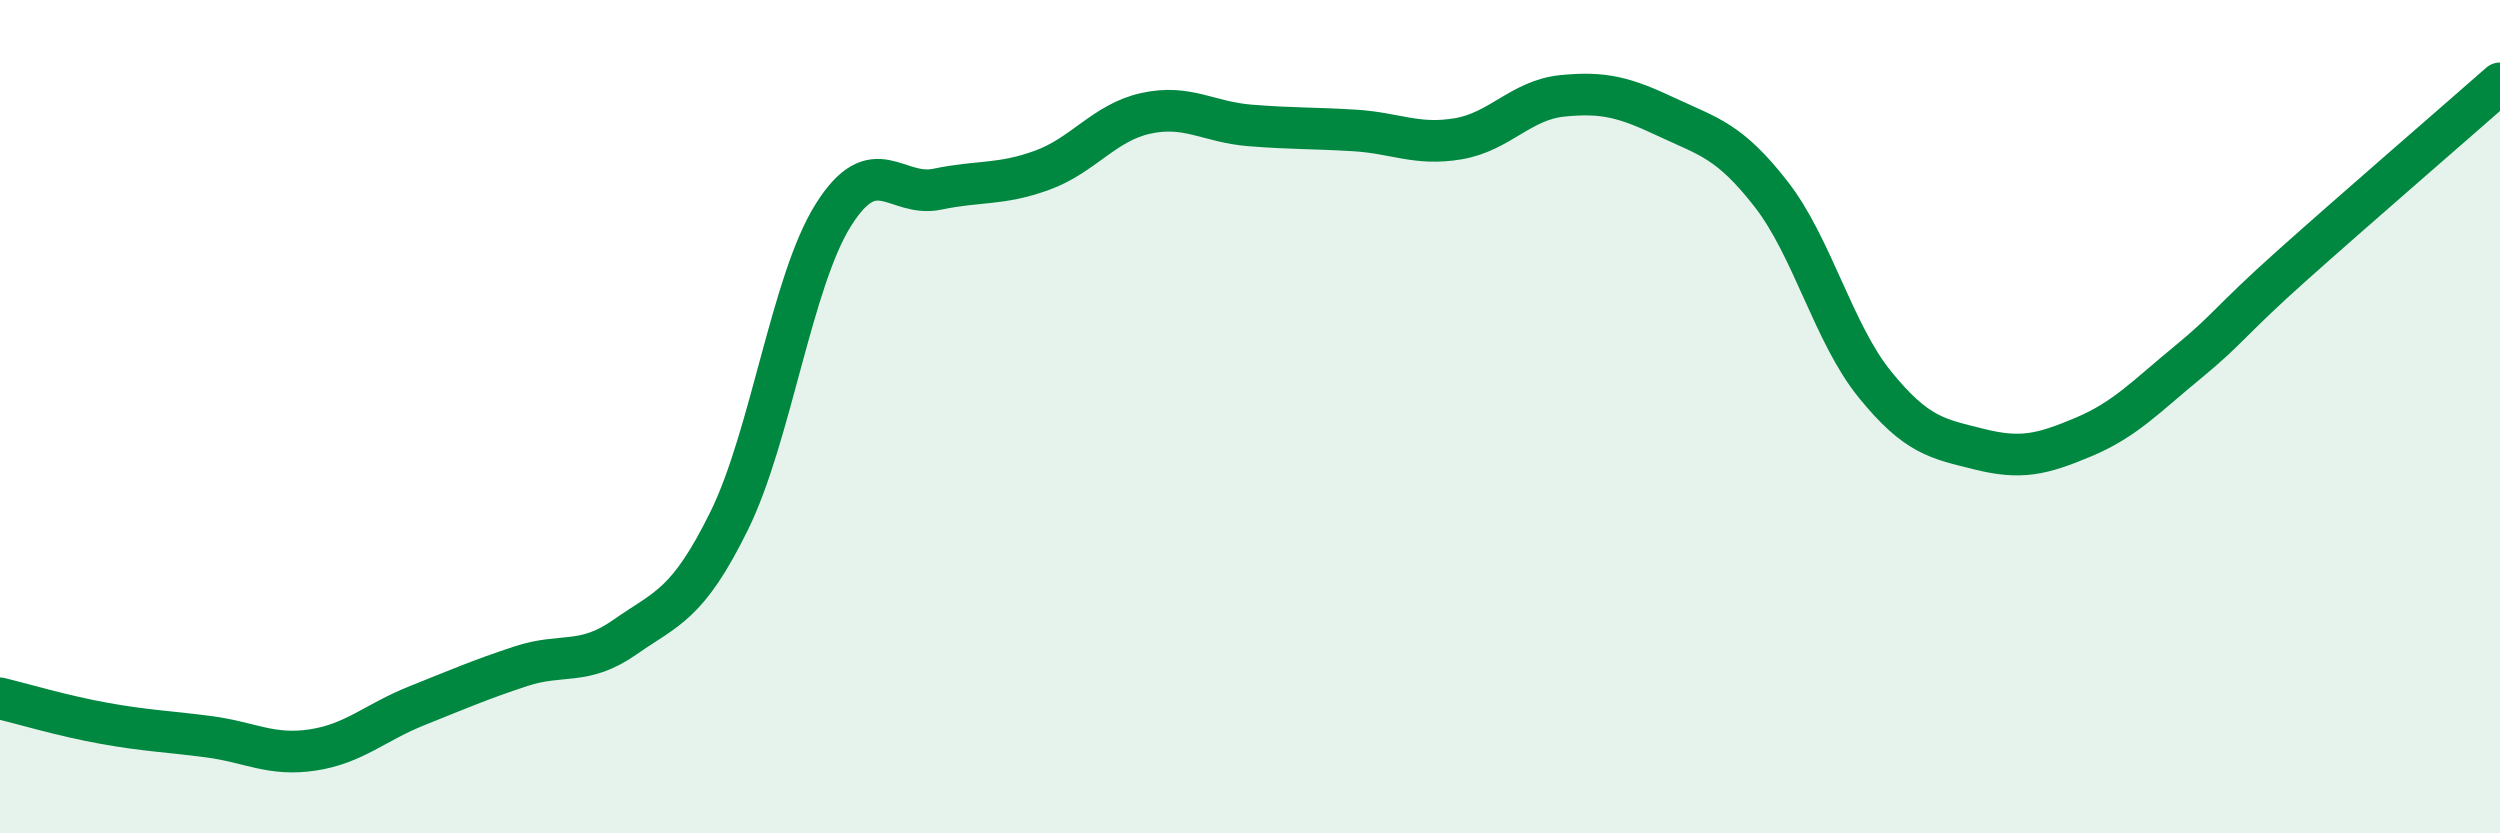
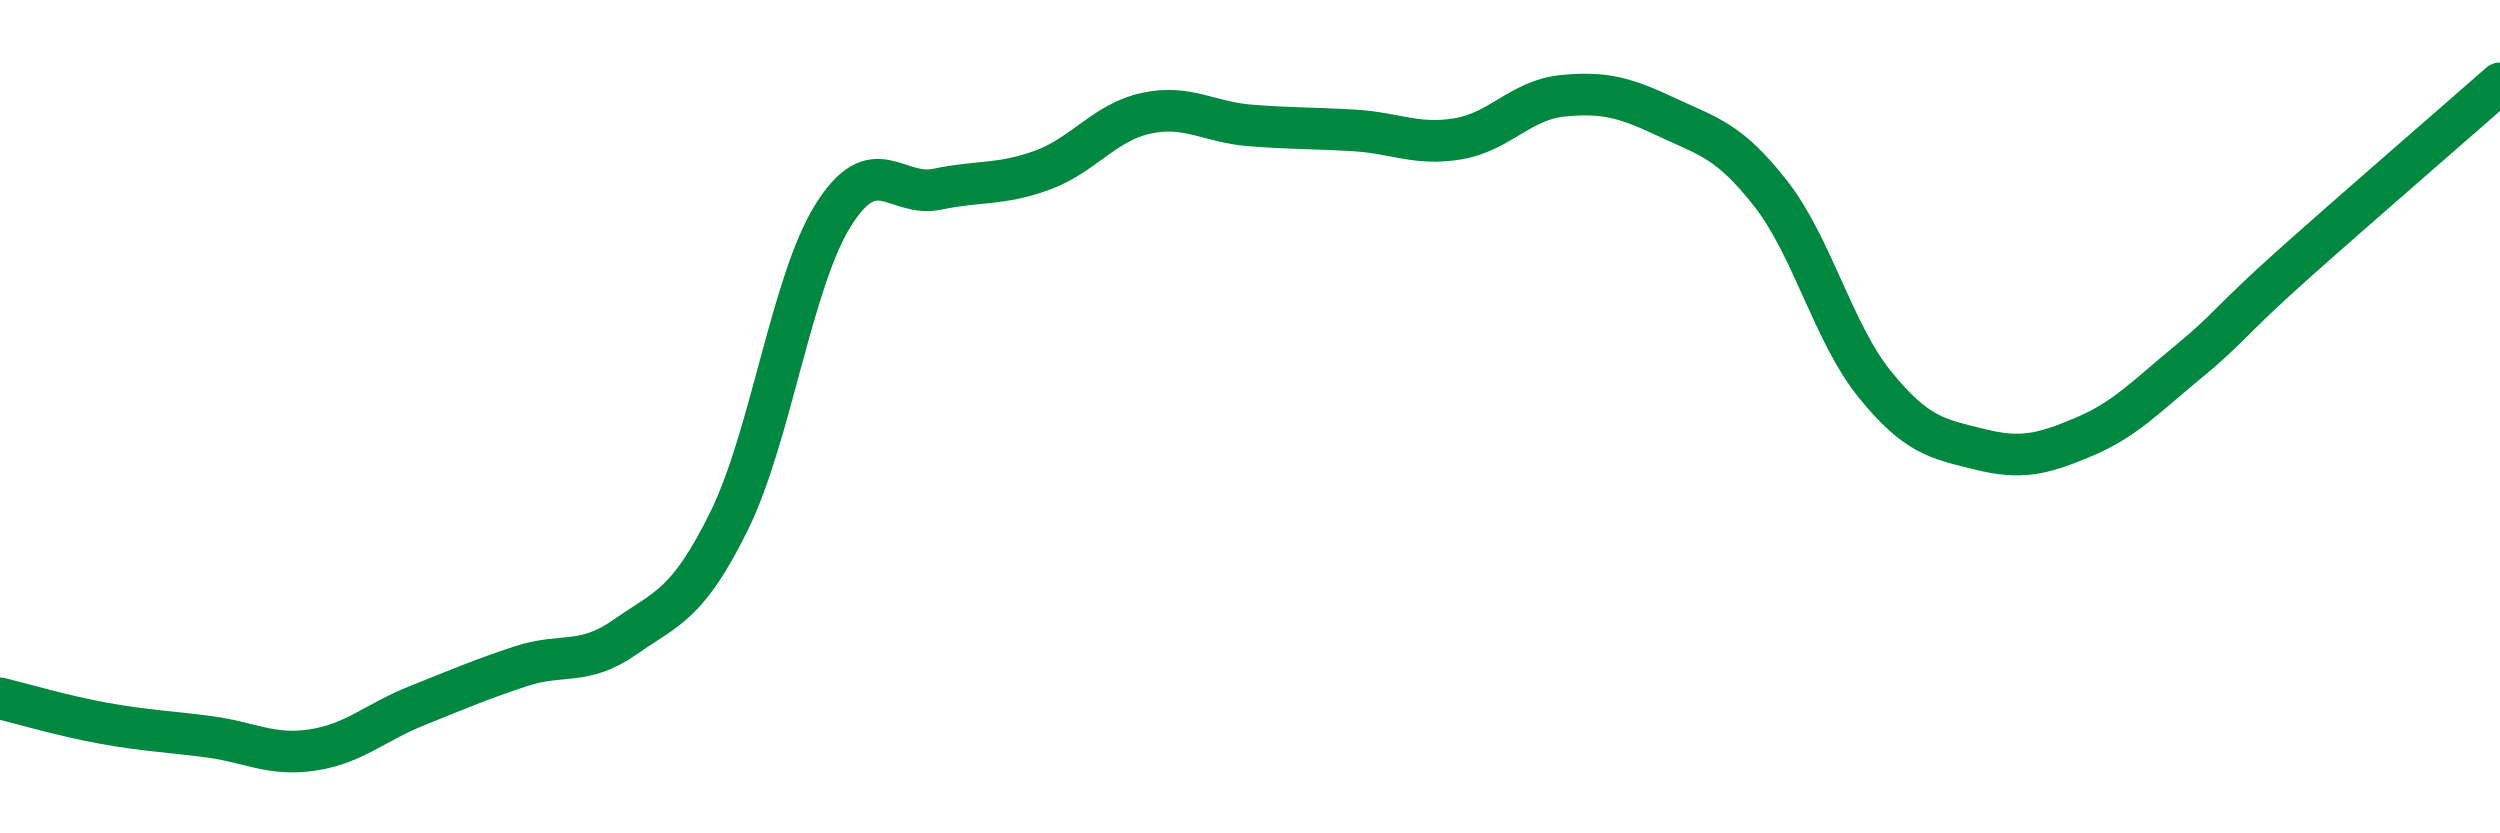
<svg xmlns="http://www.w3.org/2000/svg" width="60" height="20" viewBox="0 0 60 20">
-   <path d="M 0,16.76 C 0.5,16.88 1.5,17.18 2.5,17.36 C 3.5,17.54 4,17.55 5,17.68 C 6,17.81 6.5,18.15 7.5,18 C 8.5,17.85 9,17.34 10,16.94 C 11,16.54 11.5,16.32 12.5,15.99 C 13.5,15.66 14,15.99 15,15.29 C 16,14.59 16.5,14.53 17.5,12.5 C 18.5,10.47 19,6.75 20,5.16 C 21,3.57 21.5,4.75 22.5,4.54 C 23.5,4.33 24,4.45 25,4.09 C 26,3.73 26.5,2.94 27.5,2.72 C 28.5,2.5 29,2.93 30,3.01 C 31,3.09 31.5,3.07 32.5,3.13 C 33.5,3.19 34,3.5 35,3.33 C 36,3.16 36.5,2.4 37.5,2.3 C 38.5,2.2 39,2.34 40,2.81 C 41,3.28 41.5,3.37 42.5,4.65 C 43.5,5.93 44,8 45,9.23 C 46,10.46 46.5,10.53 47.5,10.78 C 48.5,11.03 49,10.91 50,10.49 C 51,10.07 51.5,9.52 52.5,8.7 C 53.5,7.88 53.5,7.72 55,6.38 C 56.5,5.04 59,2.88 60,2L60 20L0 20Z" fill="#008740" opacity="0.1" stroke-linecap="round" stroke-linejoin="round" />
  <path d="M 0,16.76 C 0.5,16.88 1.5,17.18 2.5,17.36 C 3.5,17.54 4,17.55 5,17.68 C 6,17.81 6.5,18.15 7.5,18 C 8.5,17.85 9,17.34 10,16.94 C 11,16.54 11.5,16.32 12.5,15.99 C 13.5,15.66 14,15.99 15,15.29 C 16,14.59 16.5,14.53 17.5,12.5 C 18.5,10.47 19,6.75 20,5.16 C 21,3.57 21.5,4.75 22.5,4.54 C 23.5,4.33 24,4.45 25,4.09 C 26,3.73 26.5,2.94 27.5,2.72 C 28.5,2.5 29,2.93 30,3.01 C 31,3.09 31.5,3.07 32.5,3.13 C 33.5,3.19 34,3.5 35,3.33 C 36,3.16 36.5,2.4 37.5,2.3 C 38.5,2.2 39,2.34 40,2.81 C 41,3.28 41.5,3.37 42.5,4.65 C 43.5,5.93 44,8 45,9.23 C 46,10.46 46.5,10.53 47.5,10.78 C 48.5,11.03 49,10.91 50,10.49 C 51,10.07 51.5,9.52 52.5,8.7 C 53.5,7.88 53.5,7.72 55,6.38 C 56.5,5.04 59,2.88 60,2" stroke="#008740" stroke-width="1" fill="none" stroke-linecap="round" stroke-linejoin="round" />
</svg>